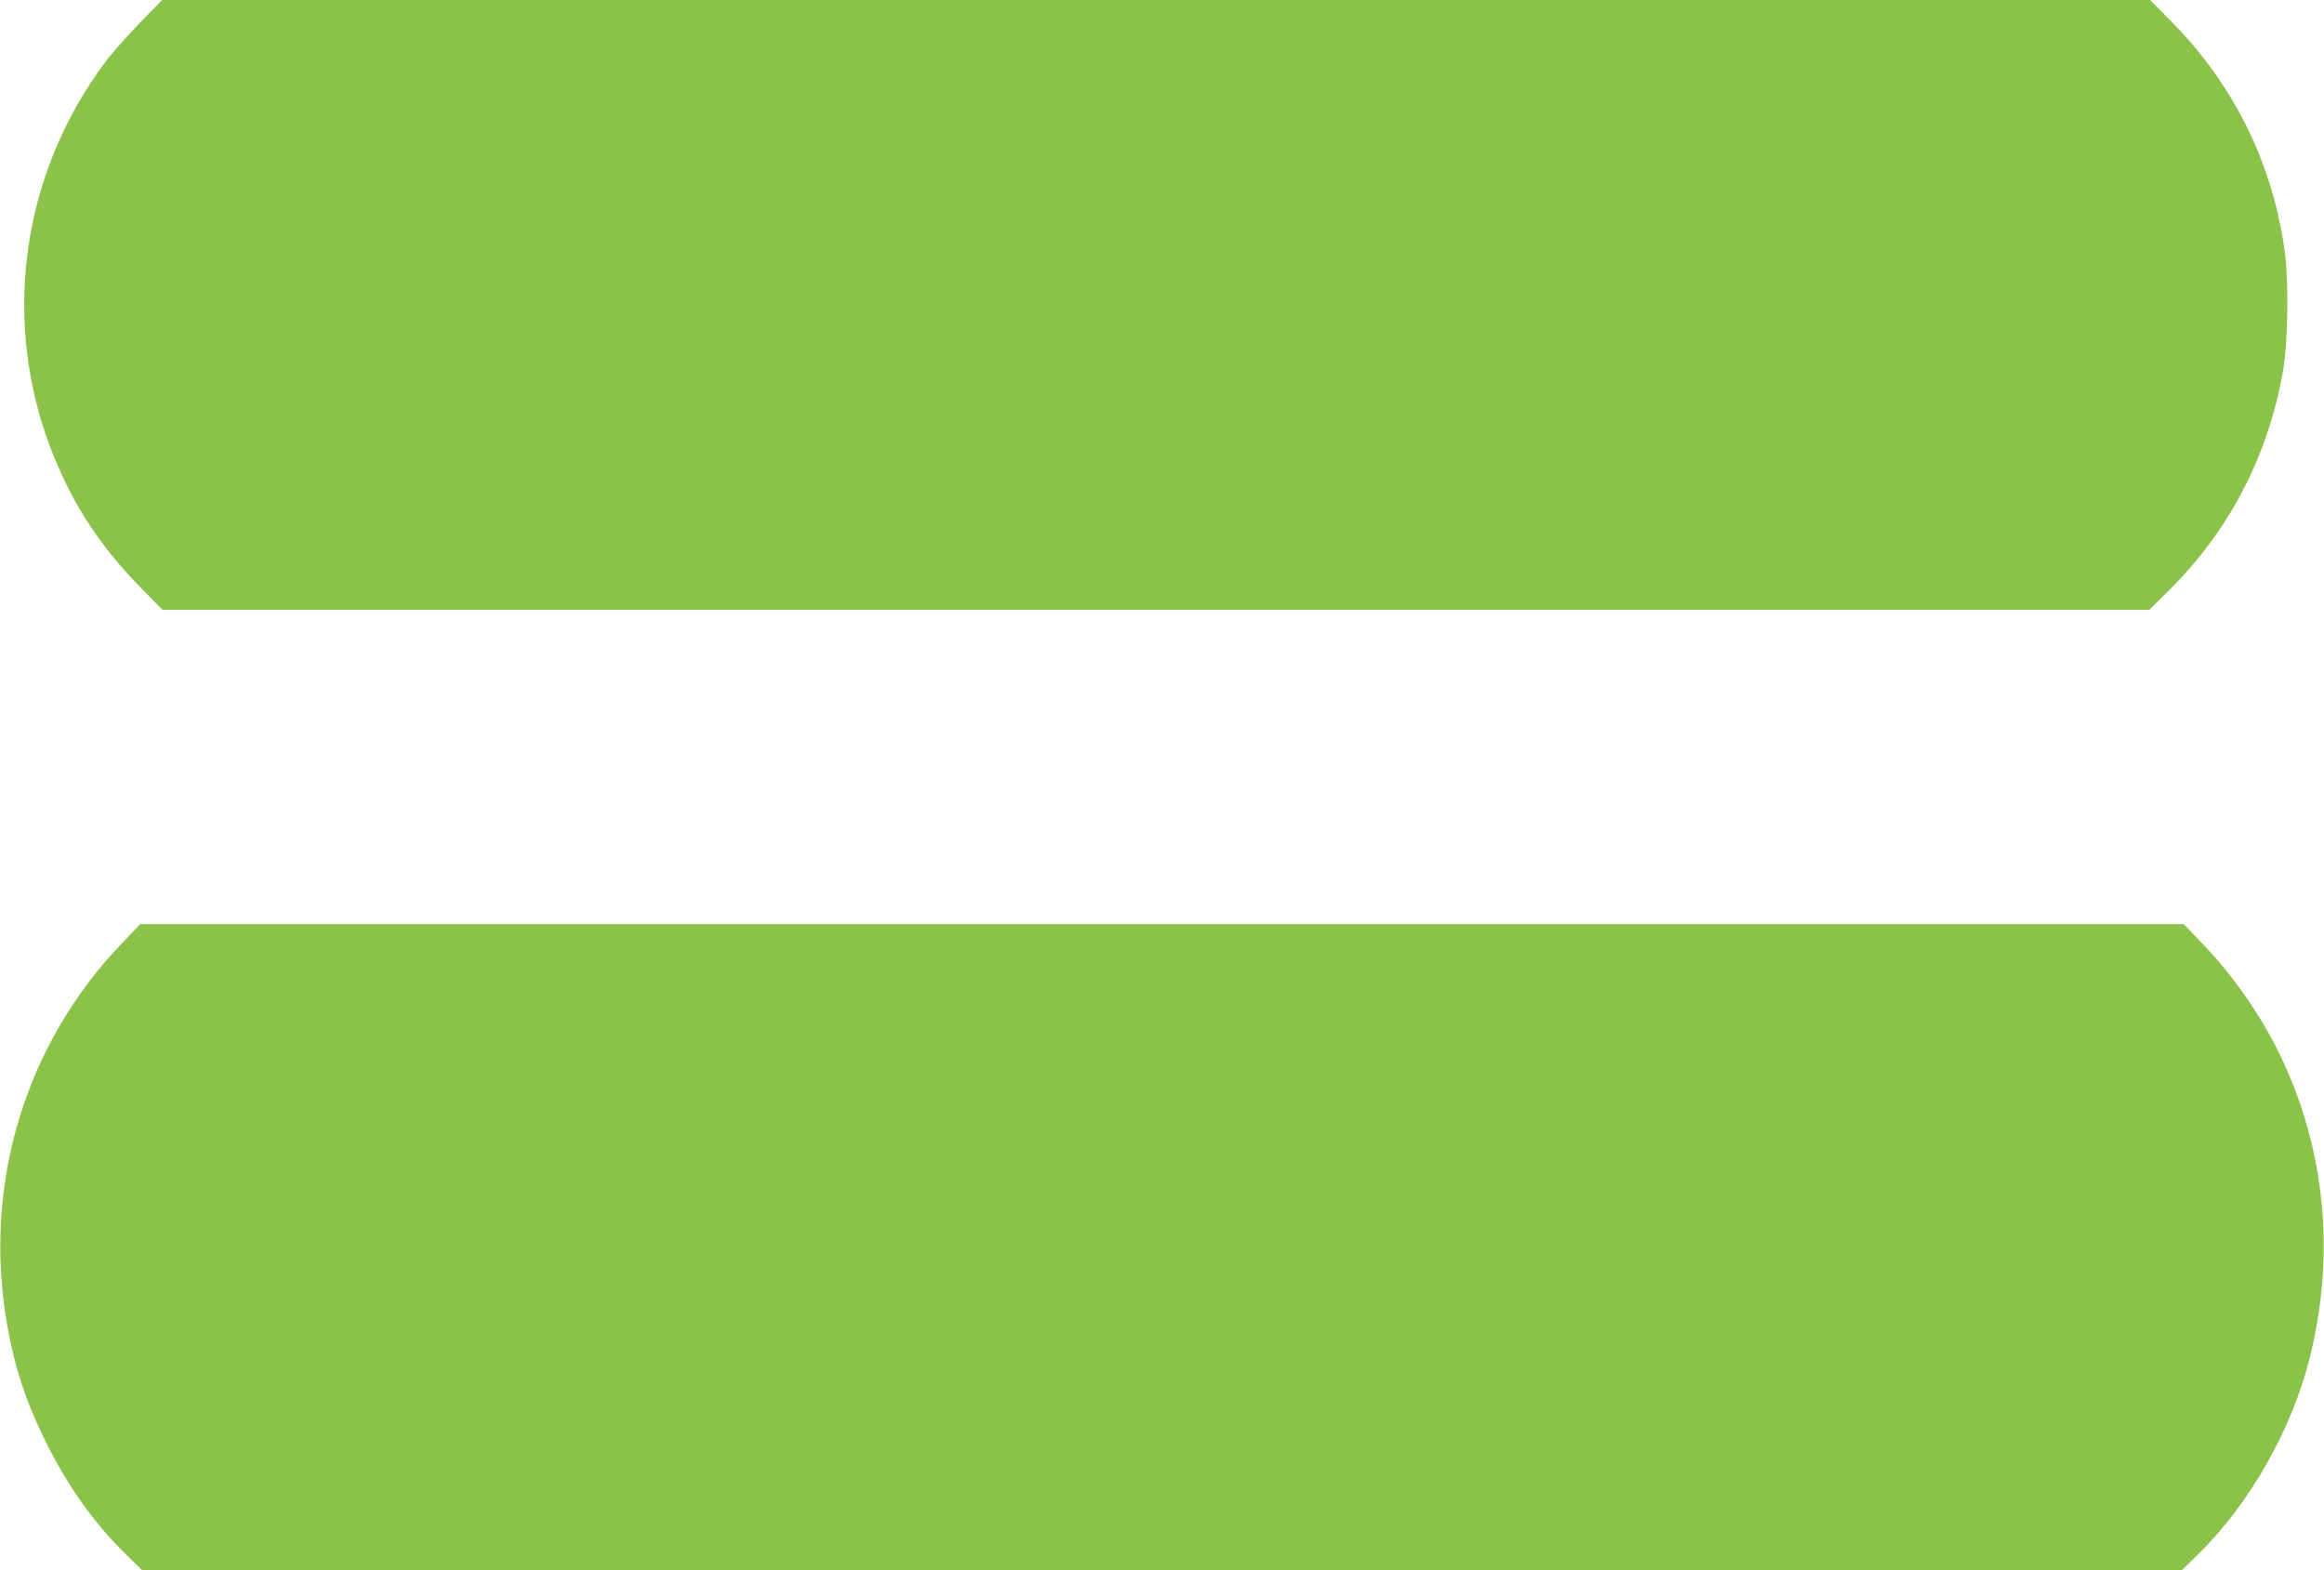
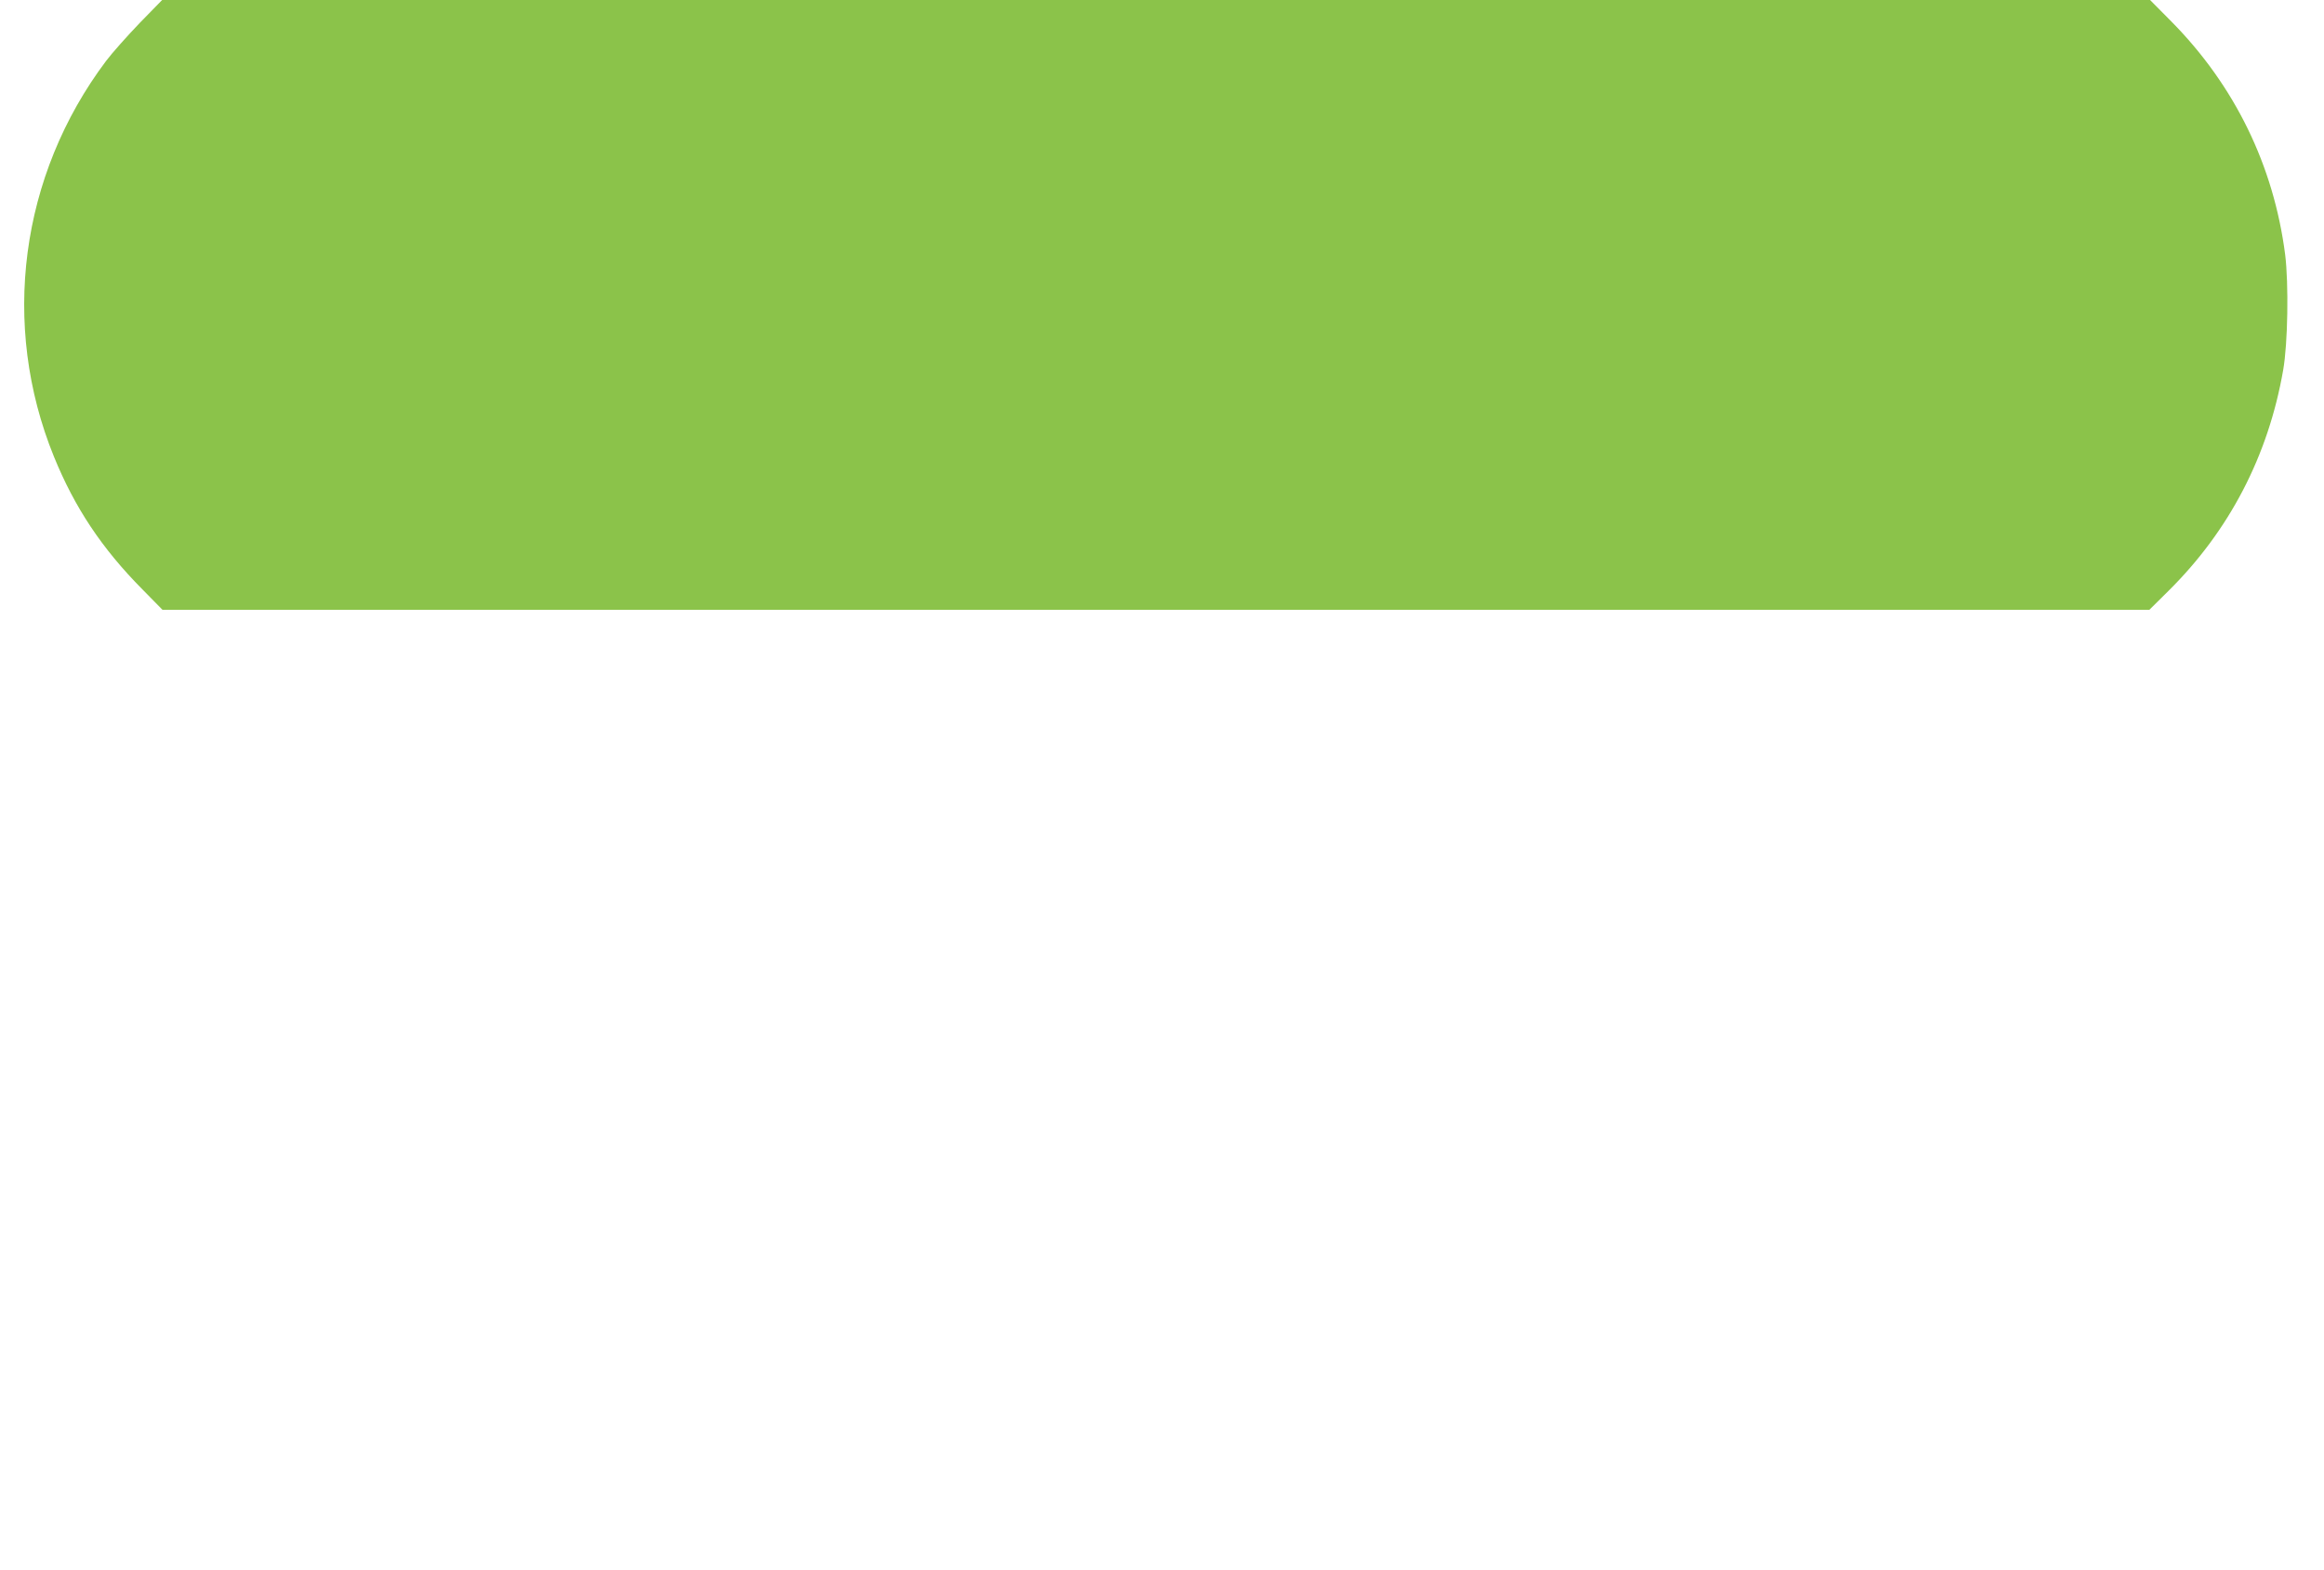
<svg xmlns="http://www.w3.org/2000/svg" version="1.0" width="1280pt" height="865pt" viewBox="0 0 1280 865" preserveAspectRatio="xMidYMid meet">
  <g transform="translate(0,865) scale(0.1,-0.1)" fill="#8bc34a" stroke="none">
    <path d="M769 8523 c-68 -71 -152 -165 -185 -209 -474 -631 -582 -1454 -287 -2179 114 -280 263 -505 488 -732 l110 -112 5471 0 5472 0 104 103 c337 333 551 746 633 1217 26 147 31 476 11 637 -63 490 -278 931 -627 1284 l-117 118 -5474 0 -5475 0 -124 -127z" />
-     <path d="M674 3457 c-536 -557 -770 -1332 -635 -2102 40 -232 105 -429 212 -645 123 -247 266 -449 443 -622 l90 -88 5616 0 5616 0 90 88 c287 281 522 697 619 1097 138 565 80 1140 -165 1650 -107 222 -259 440 -434 622 l-99 103 -5627 0 -5627 0 -99 -103z" />
  </g>
</svg>